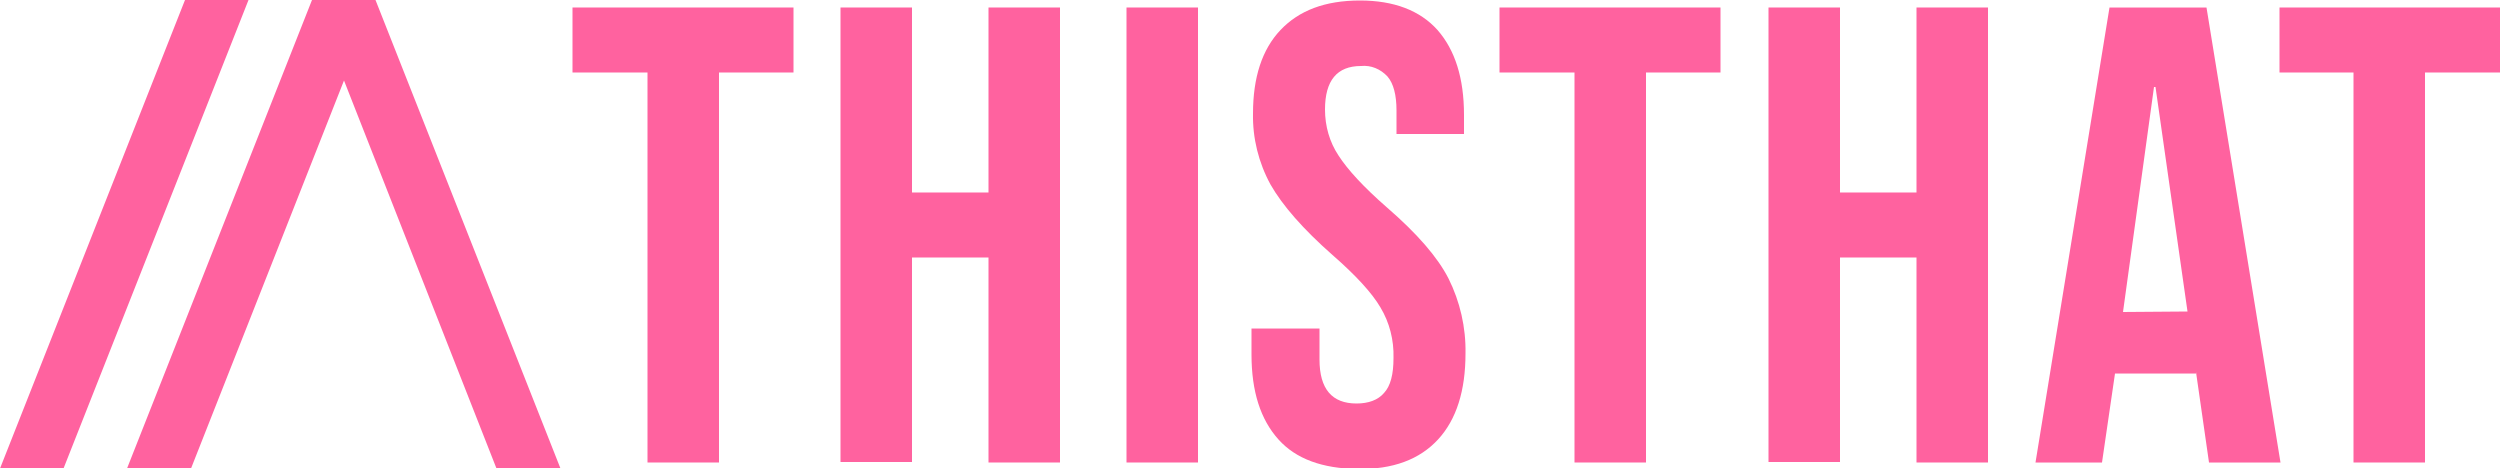
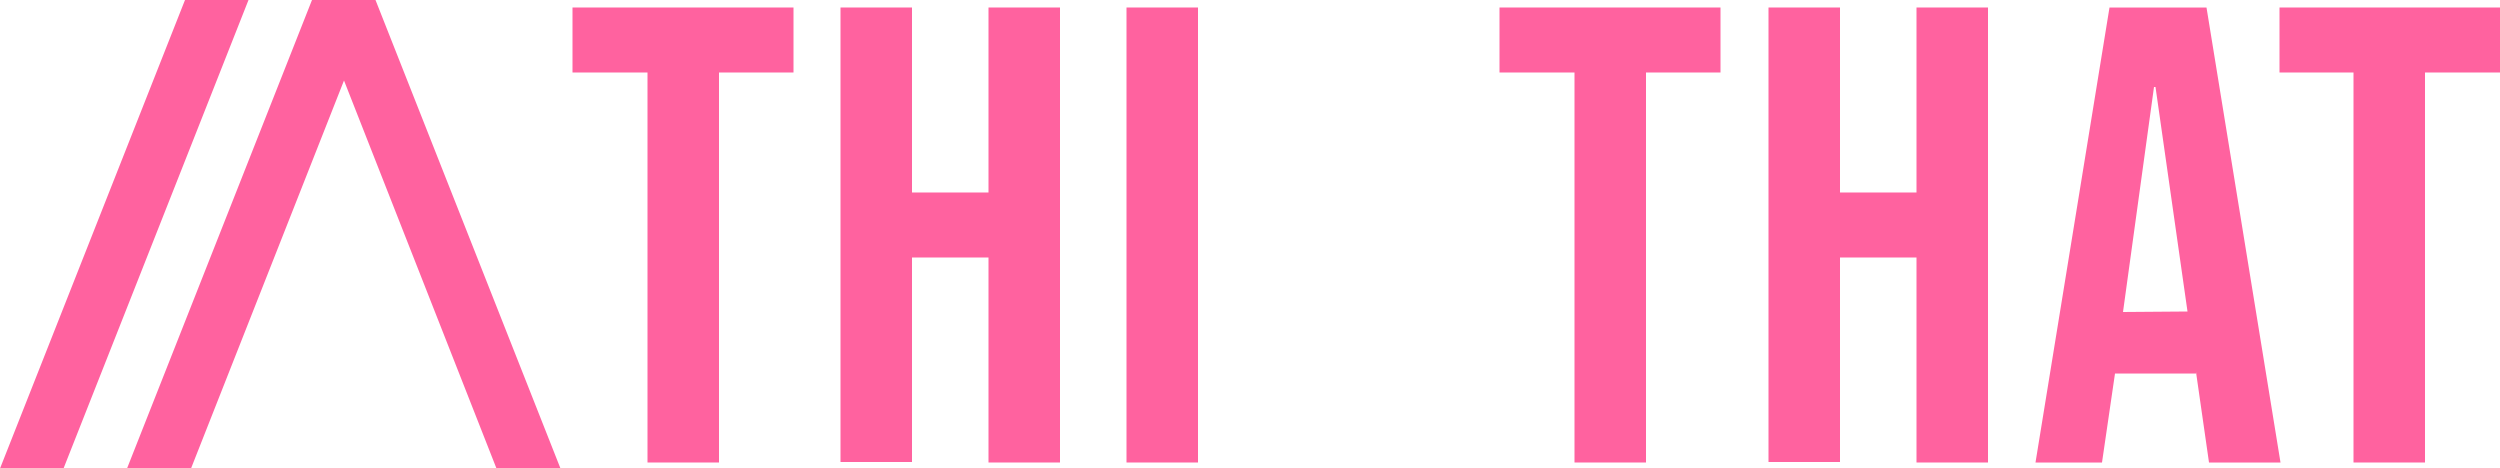
<svg xmlns="http://www.w3.org/2000/svg" id="Layer_1" x="0px" y="0px" viewBox="0 0 500 93.7" style="enable-background:new 0 0 500 93.7;" xml:space="preserve">
  <style type="text/css"> .st0{fill:#FF629F;} </style>
  <g>
    <g id="Text">
      <path class="st0" d="M129.4,14.5h-14.9v-13h44.2v13h-14.9v78h-14.3V14.5z" />
      <path class="st0" d="M168.1,1.5h14.3v37h15.3v-37H212v91h-14.3V51.5h-15.3v40.9h-14.3V1.5z" />
      <path class="st0" d="M225.3,1.5h14.3v91h-14.3V1.5z" />
-       <path class="st0" d="M255.7,87.9c-3.6-4-5.4-9.6-5.4-17v-5.2h13.6v6.2c0,5.9,2.5,8.8,7.4,8.8c2.4,0,4.3-0.7,5.5-2.1 c1.3-1.4,1.9-3.7,1.9-7c0.1-3.6-0.8-7.1-2.6-10.1c-1.7-2.9-4.9-6.4-9.6-10.5c-5.9-5.2-10-9.9-12.4-14.1c-2.4-4.4-3.6-9.3-3.5-14.2 c0-7.2,1.8-12.8,5.5-16.7s8.9-5.9,15.9-5.9c6.8,0,12,2,15.5,5.9c3.5,4,5.3,9.6,5.3,17v3.8h-13.5v-4.7c0-3.1-0.6-5.4-1.8-6.8 c-1.4-1.5-3.3-2.3-5.3-2.1c-4.8,0-7.2,2.9-7.2,8.7c0,3.3,0.9,6.5,2.7,9.2c1.8,2.8,5,6.3,9.7,10.4c6,5.2,10.1,9.9,12.3,14.2 c2.3,4.6,3.5,9.8,3.4,15c0,7.4-1.8,13.2-5.5,17.2c-3.7,4-9,6-16.1,5.9C264.5,93.7,259.2,91.8,255.7,87.9z" />
      <path class="st0" d="M314.9,14.5h-15v-13h44.2v13h-14.9v78h-14.3V14.5z" />
      <path class="st0" d="M353.7,1.5H368v37h15.3v-37h14.3v91h-14.3V51.5H368v40.9h-14.3V1.5z" />
      <path class="st0" d="M421.9,1.5h19.4l14.8,91h-14.3l-2.6-18.1v0.3h-16.2l-2.6,17.8h-13.3L421.9,1.5z M437.5,62.3l-6.4-44.9h-0.3 l-6.2,45L437.5,62.3z" />
      <path class="st0" d="M470.8,14.5h-14.9v-13H500v13h-15v78h-14.3V14.5z" />
    </g>
    <g>
      <polygon class="st0" points="75.1,0 75.1,0 75.1,0 62.4,0 62.4,0 62.4,0 25.4,93.7 38.2,93.7 68.8,16.1 99.3,93.7 112.1,93.7 " />
      <polygon class="st0" points="37,0 0,93.7 12.7,93.7 49.7,0 " />
    </g>
  </g>
</svg>